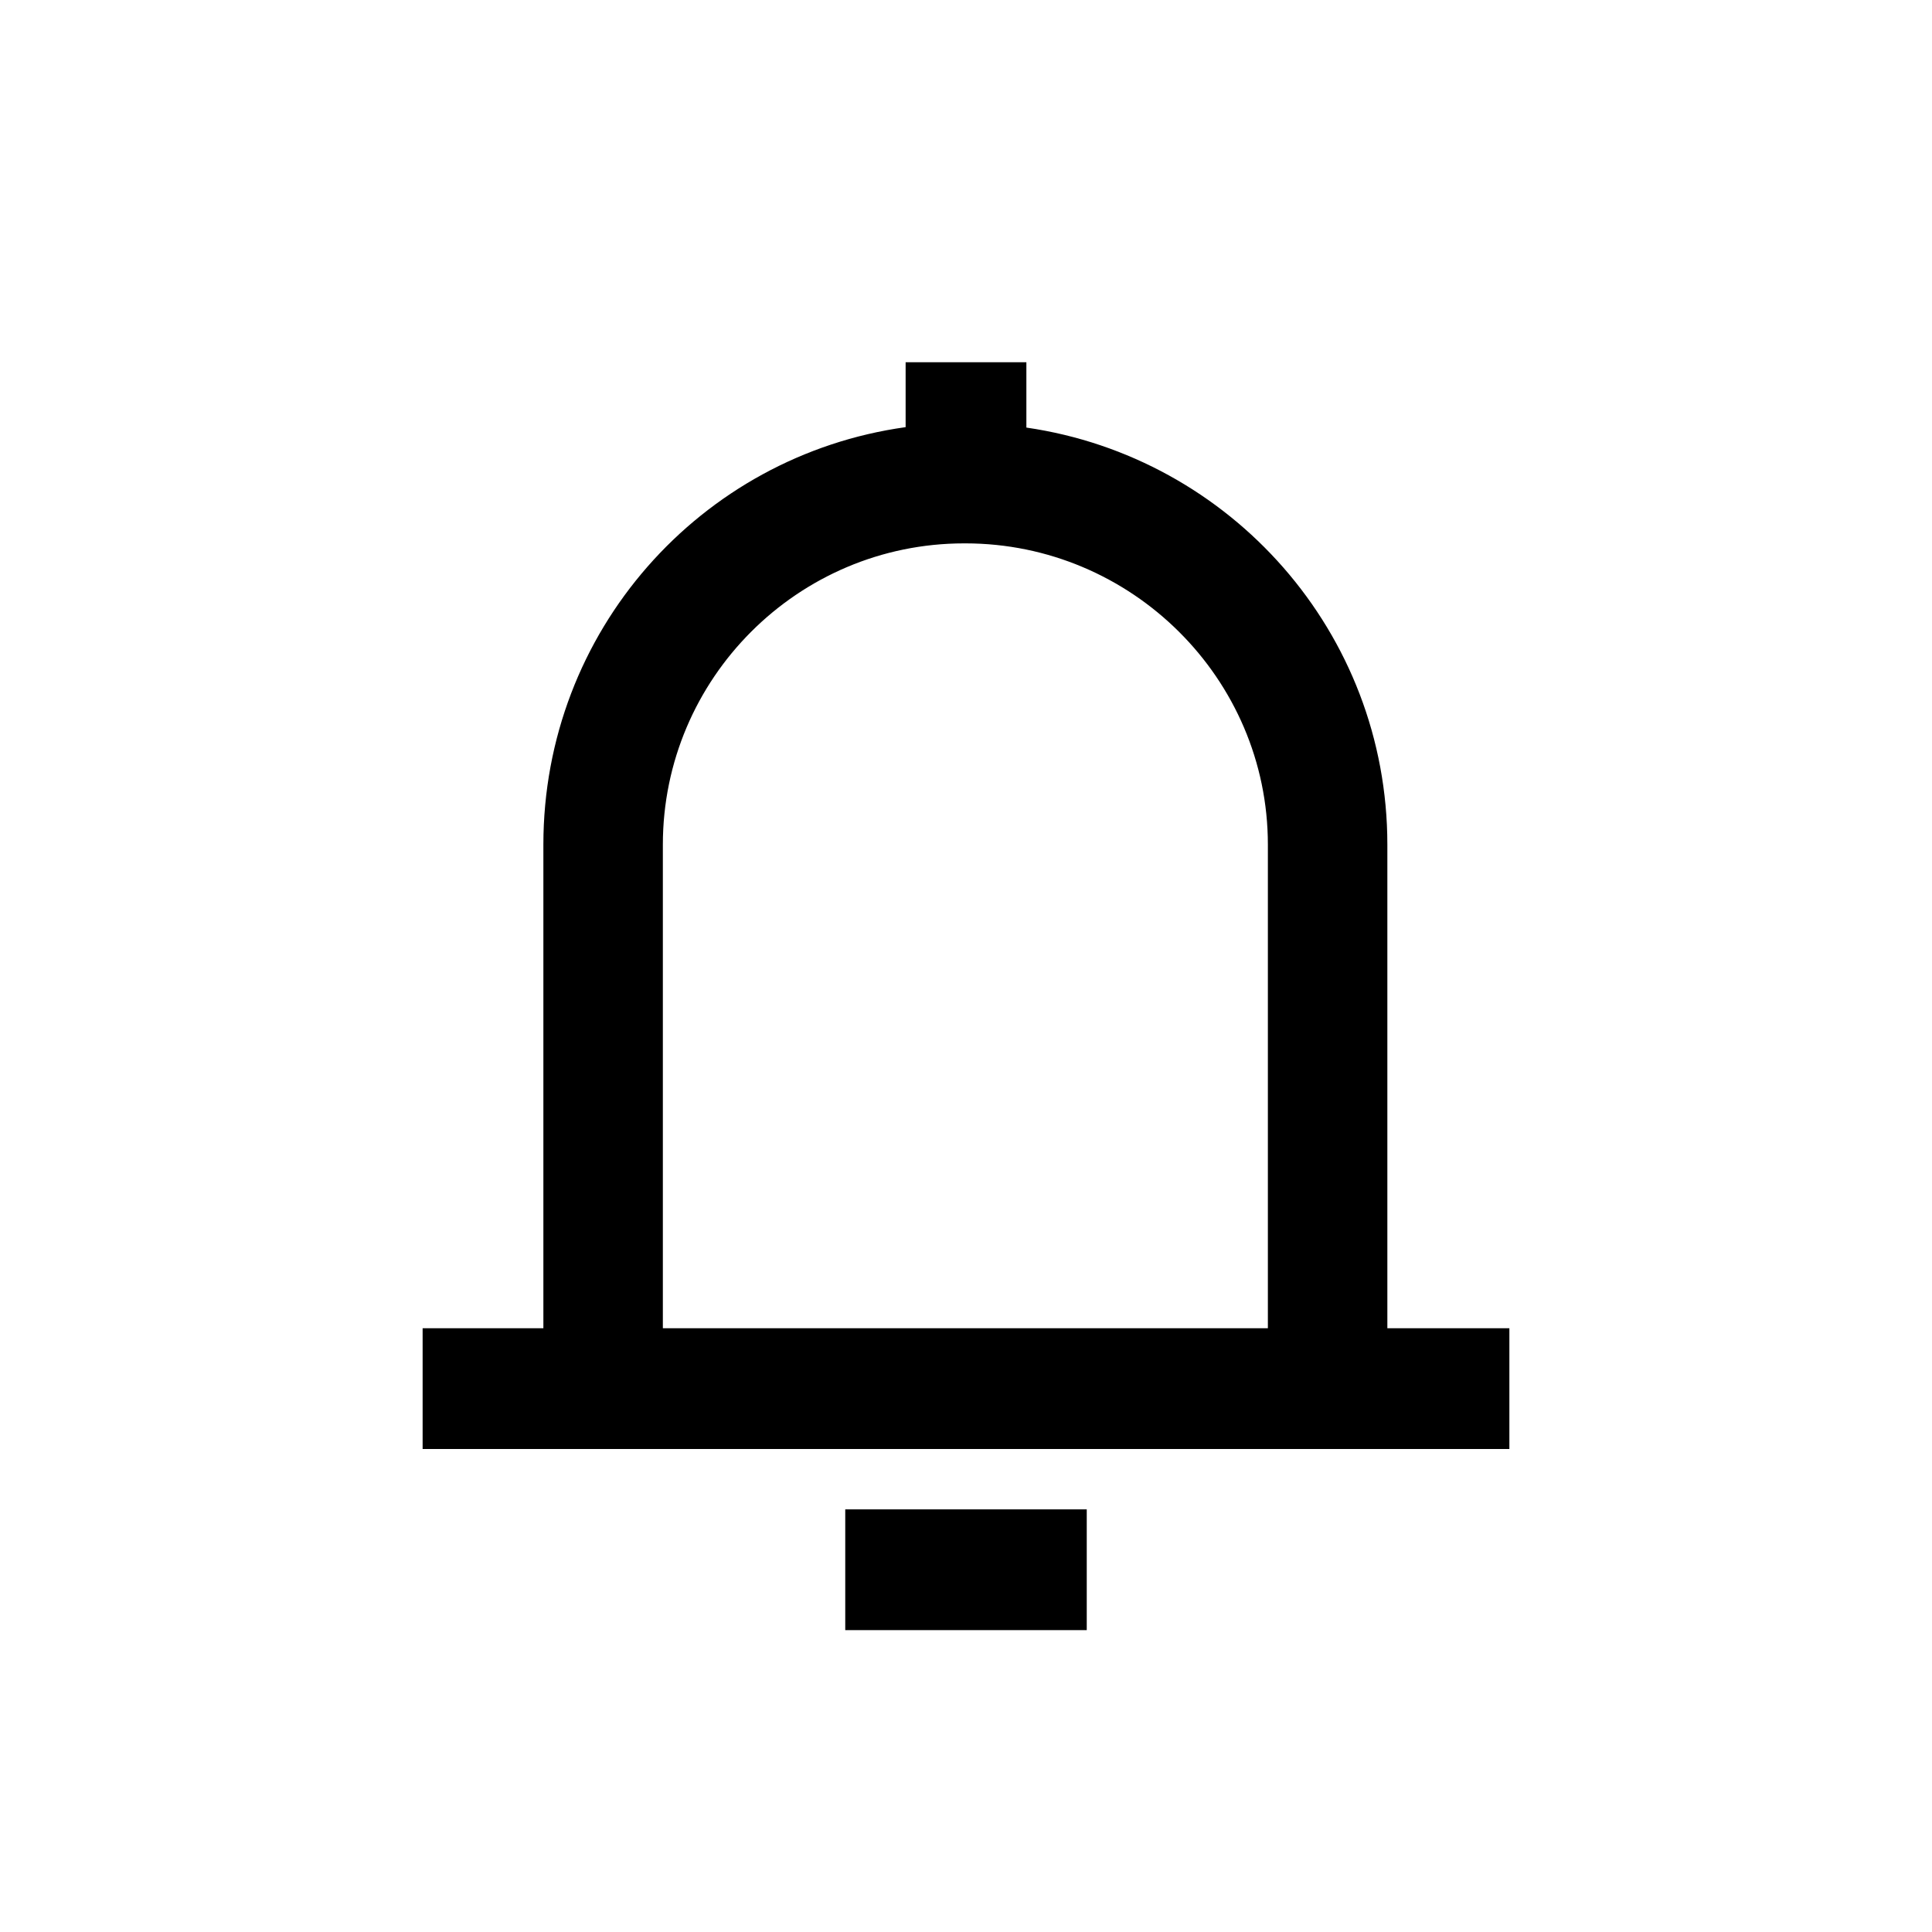
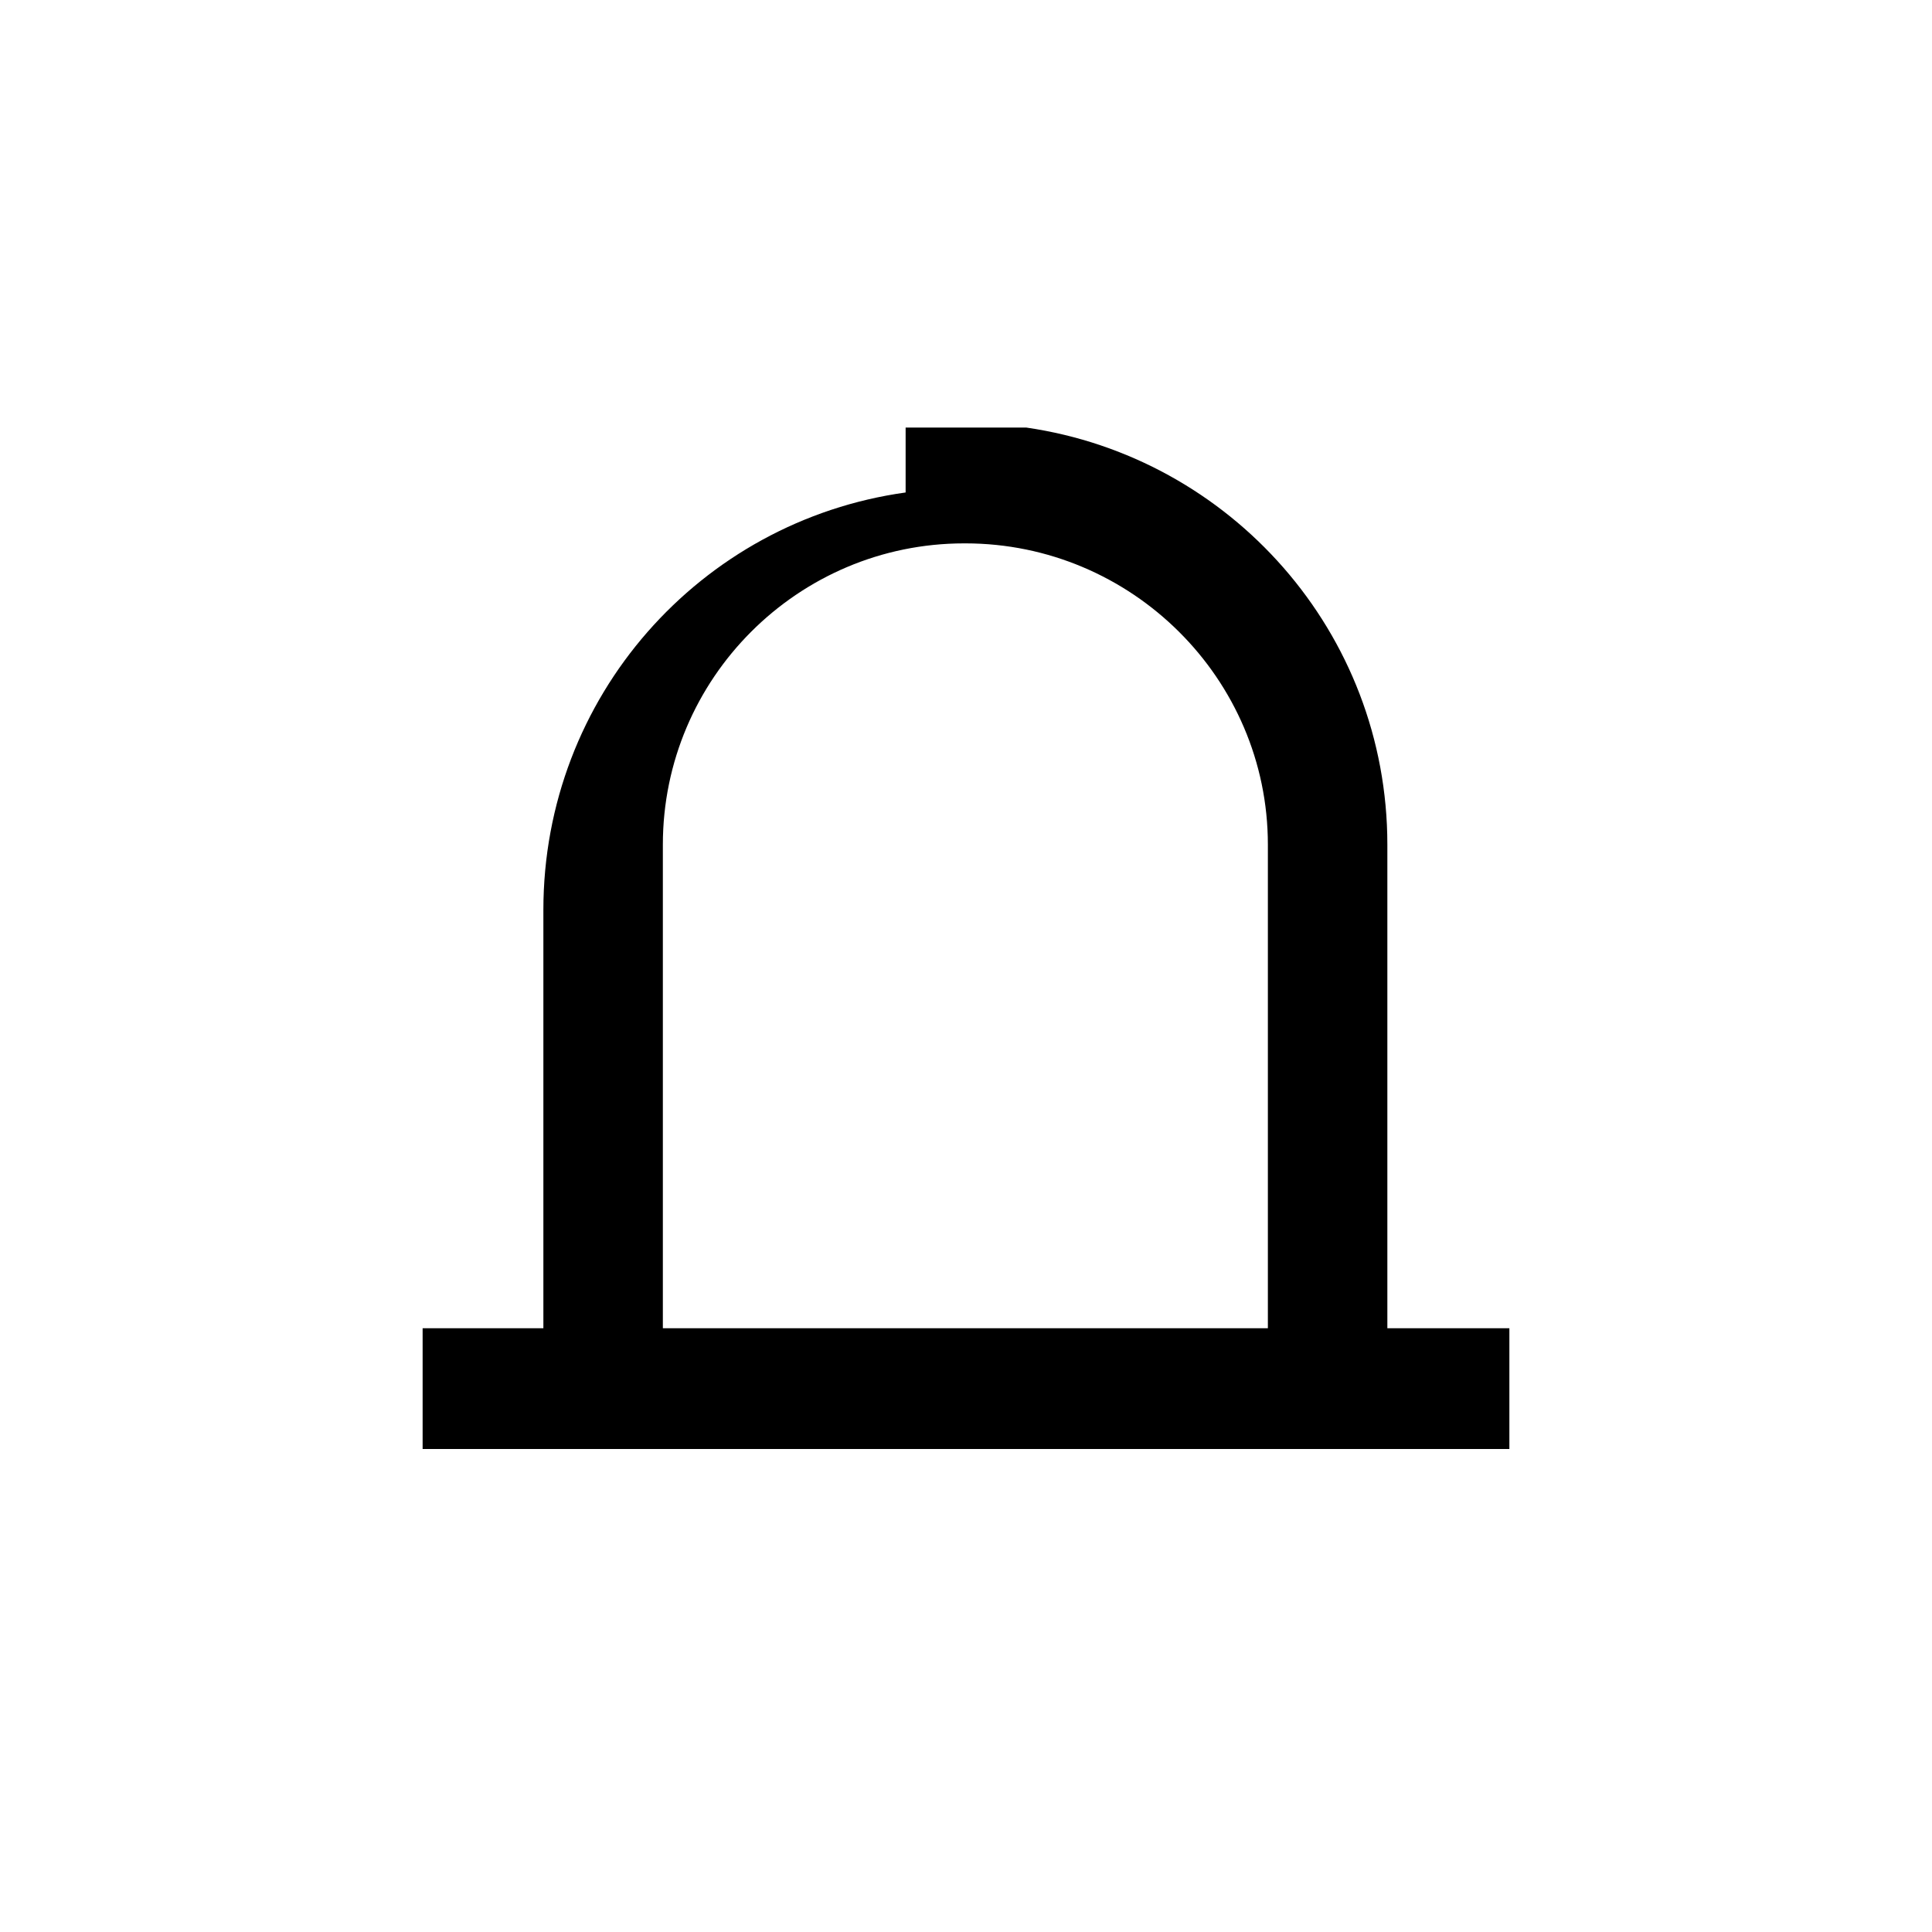
<svg xmlns="http://www.w3.org/2000/svg" baseProfile="tiny" height="32px" version="1.1" viewBox="0 0 32 32" width="32px" xml:space="preserve">
  <g id="Guides__x26__Forms" />
  <g id="Icons">
    <g>
-       <rect height="2" width="4" x="14" y="25" />
-       <path d="M22.979,22v-8.01c0-3.516-2.599-6.418-5.979-6.908V6h-2v1.075c-3.401,0.473-6,3.384-6,6.915V22H7v2h18v-2H22.979z M21,22    H10.979v-8.01c0-2.751,2.238-4.99,4.99-4.99h0.021C18.741,9,21,11.238,21,13.99V22z" />
+       <path d="M22.979,22v-8.01c0-3.516-2.599-6.418-5.979-6.908h-2v1.075c-3.401,0.473-6,3.384-6,6.915V22H7v2h18v-2H22.979z M21,22    H10.979v-8.01c0-2.751,2.238-4.99,4.99-4.99h0.021C18.741,9,21,11.238,21,13.99V22z" />
    </g>
  </g>
</svg>